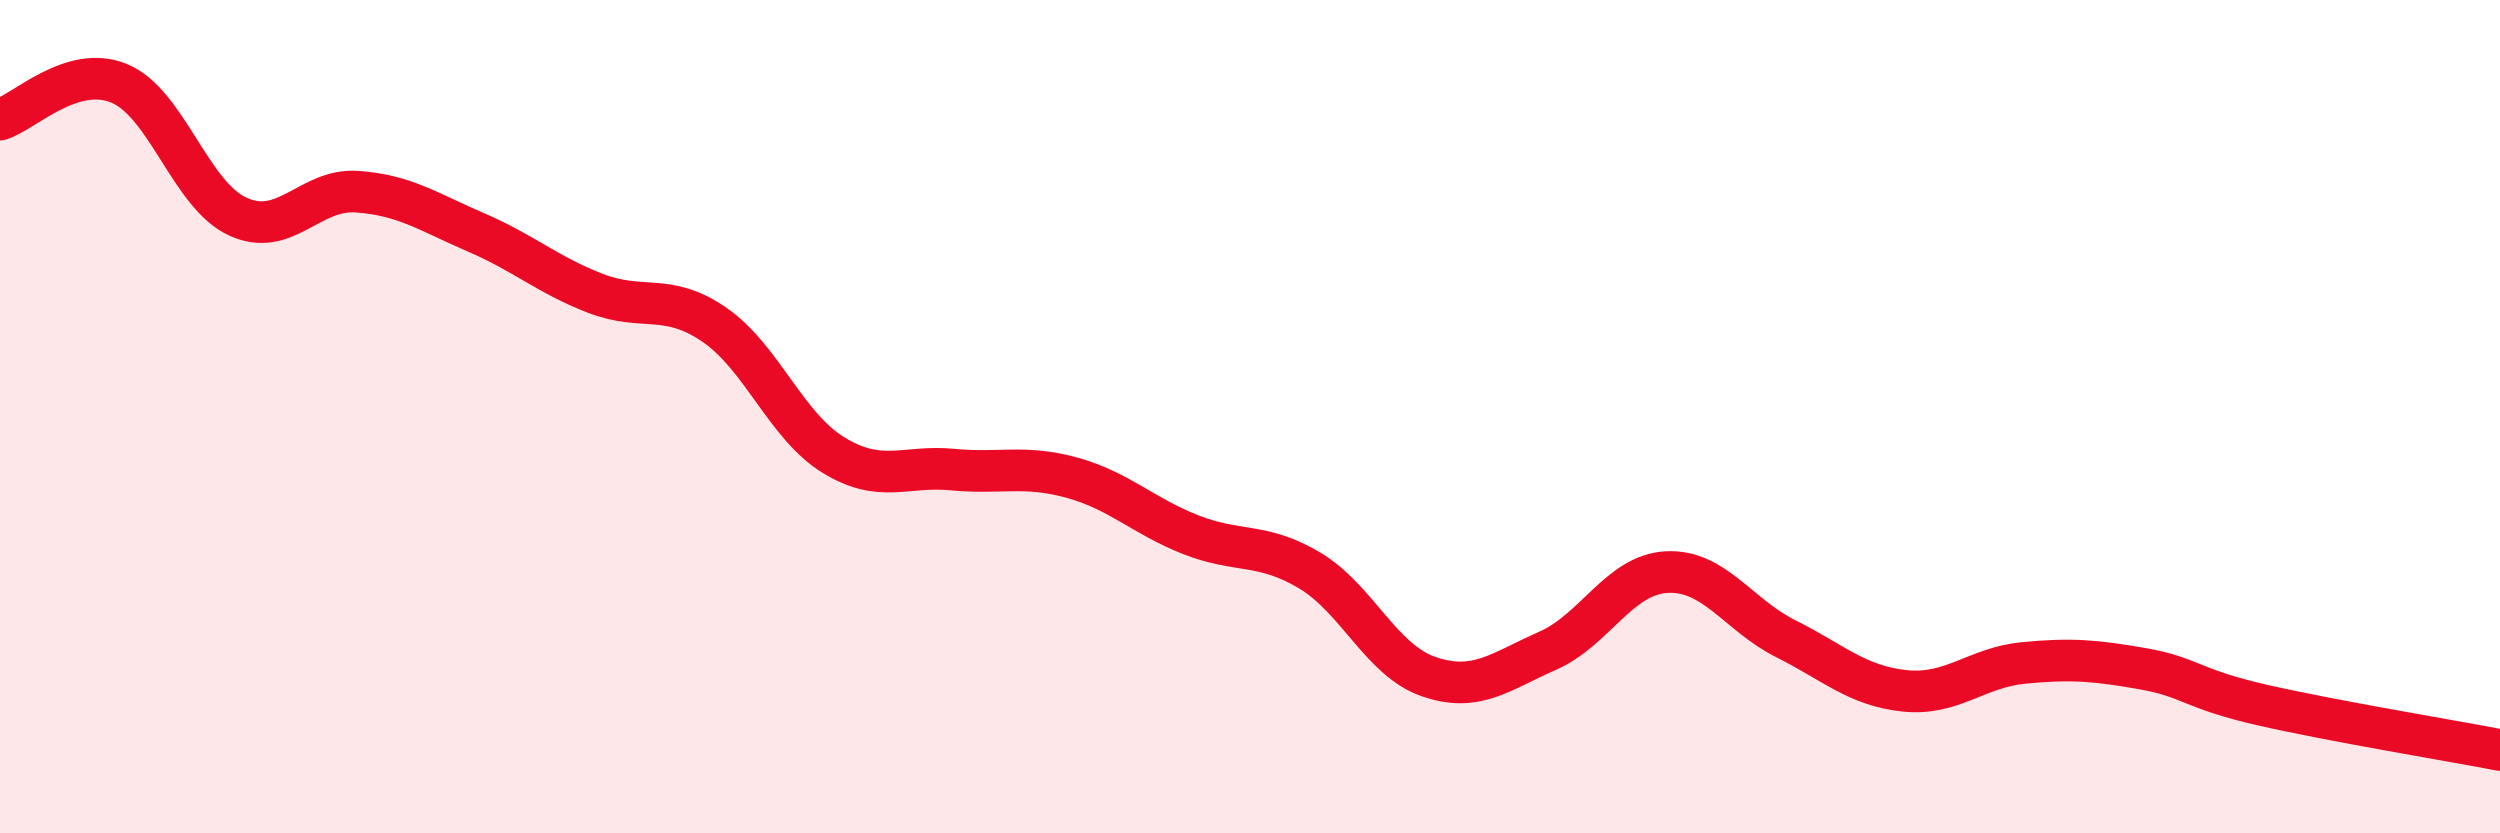
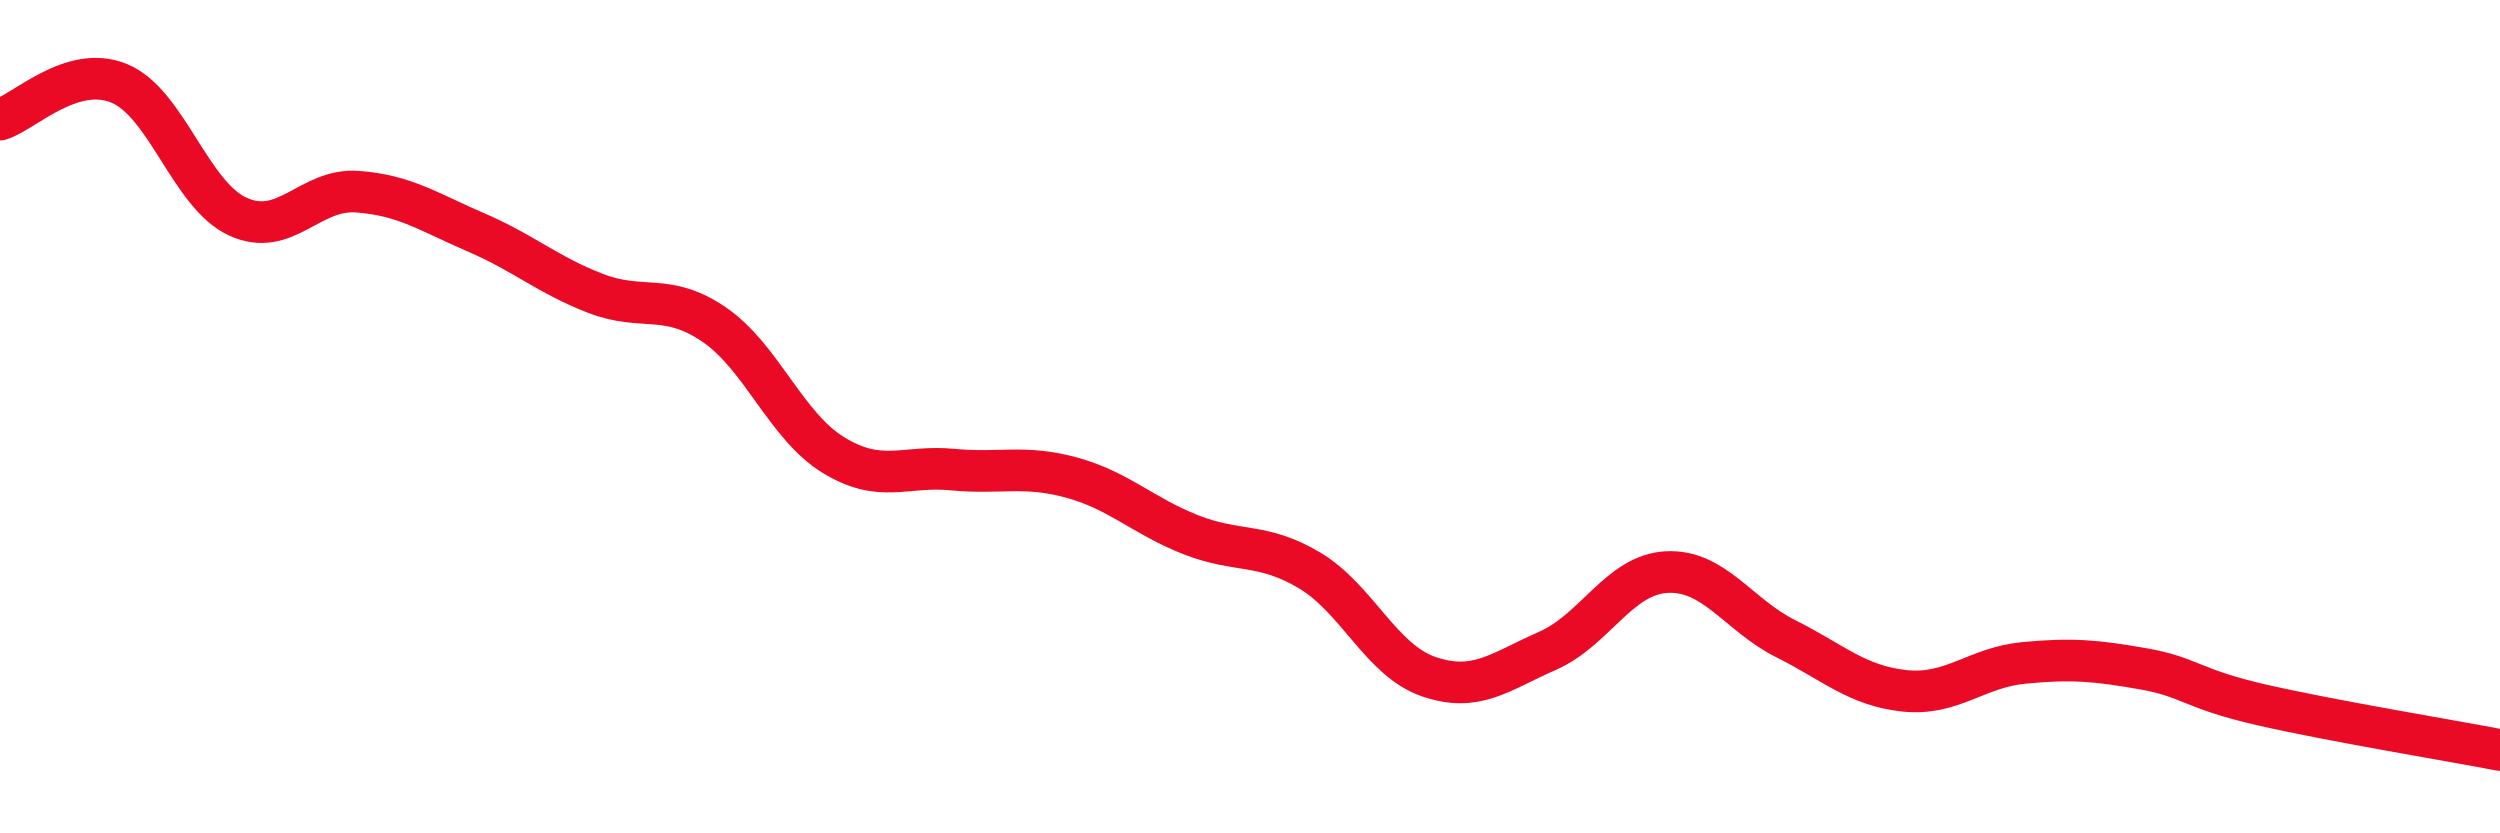
<svg xmlns="http://www.w3.org/2000/svg" width="60" height="20" viewBox="0 0 60 20">
-   <path d="M 0,2.87 C 0.57,2.7 1.72,1.53 2.86,2 C 4,2.47 4.57,4.68 5.71,5.2 C 6.85,5.72 7.43,4.52 8.57,4.6 C 9.71,4.68 10.29,5.09 11.43,5.58 C 12.57,6.07 13.15,6.6 14.29,7.04 C 15.43,7.48 16,7.01 17.14,7.79 C 18.28,8.57 18.86,10.22 20,10.92 C 21.14,11.62 21.72,11.16 22.86,11.27 C 24,11.38 24.57,11.15 25.71,11.46 C 26.85,11.77 27.43,12.38 28.57,12.83 C 29.71,13.28 30.29,13.01 31.43,13.69 C 32.57,14.37 33.15,15.85 34.29,16.24 C 35.43,16.63 36,16.12 37.14,15.62 C 38.28,15.12 38.86,13.79 40,13.73 C 41.14,13.67 41.72,14.76 42.86,15.33 C 44,15.9 44.57,16.46 45.71,16.58 C 46.85,16.7 47.43,16.02 48.57,15.91 C 49.71,15.8 50.29,15.85 51.43,16.05 C 52.57,16.25 52.58,16.53 54.29,16.92 C 56,17.31 58.86,17.78 60,18L60 20L0 20Z" fill="#EB0A25" opacity="0.1" stroke-linecap="round" stroke-linejoin="round" />
  <path d="M 0,2.87 C 0.57,2.7 1.72,1.53 2.86,2 C 4,2.47 4.57,4.68 5.71,5.2 C 6.85,5.72 7.43,4.52 8.57,4.6 C 9.71,4.68 10.29,5.09 11.43,5.58 C 12.57,6.07 13.15,6.6 14.29,7.04 C 15.43,7.48 16,7.01 17.14,7.79 C 18.28,8.57 18.86,10.22 20,10.92 C 21.14,11.62 21.72,11.16 22.86,11.27 C 24,11.38 24.57,11.15 25.71,11.46 C 26.85,11.77 27.43,12.38 28.57,12.83 C 29.71,13.28 30.29,13.01 31.43,13.69 C 32.57,14.37 33.15,15.85 34.29,16.24 C 35.43,16.63 36,16.12 37.14,15.62 C 38.28,15.12 38.86,13.79 40,13.73 C 41.14,13.67 41.72,14.76 42.86,15.33 C 44,15.9 44.57,16.46 45.71,16.58 C 46.85,16.7 47.43,16.02 48.57,15.91 C 49.71,15.8 50.29,15.85 51.43,16.05 C 52.57,16.25 52.58,16.53 54.29,16.92 C 56,17.31 58.86,17.78 60,18" stroke="#EB0A25" stroke-width="1" fill="none" stroke-linecap="round" stroke-linejoin="round" />
</svg>